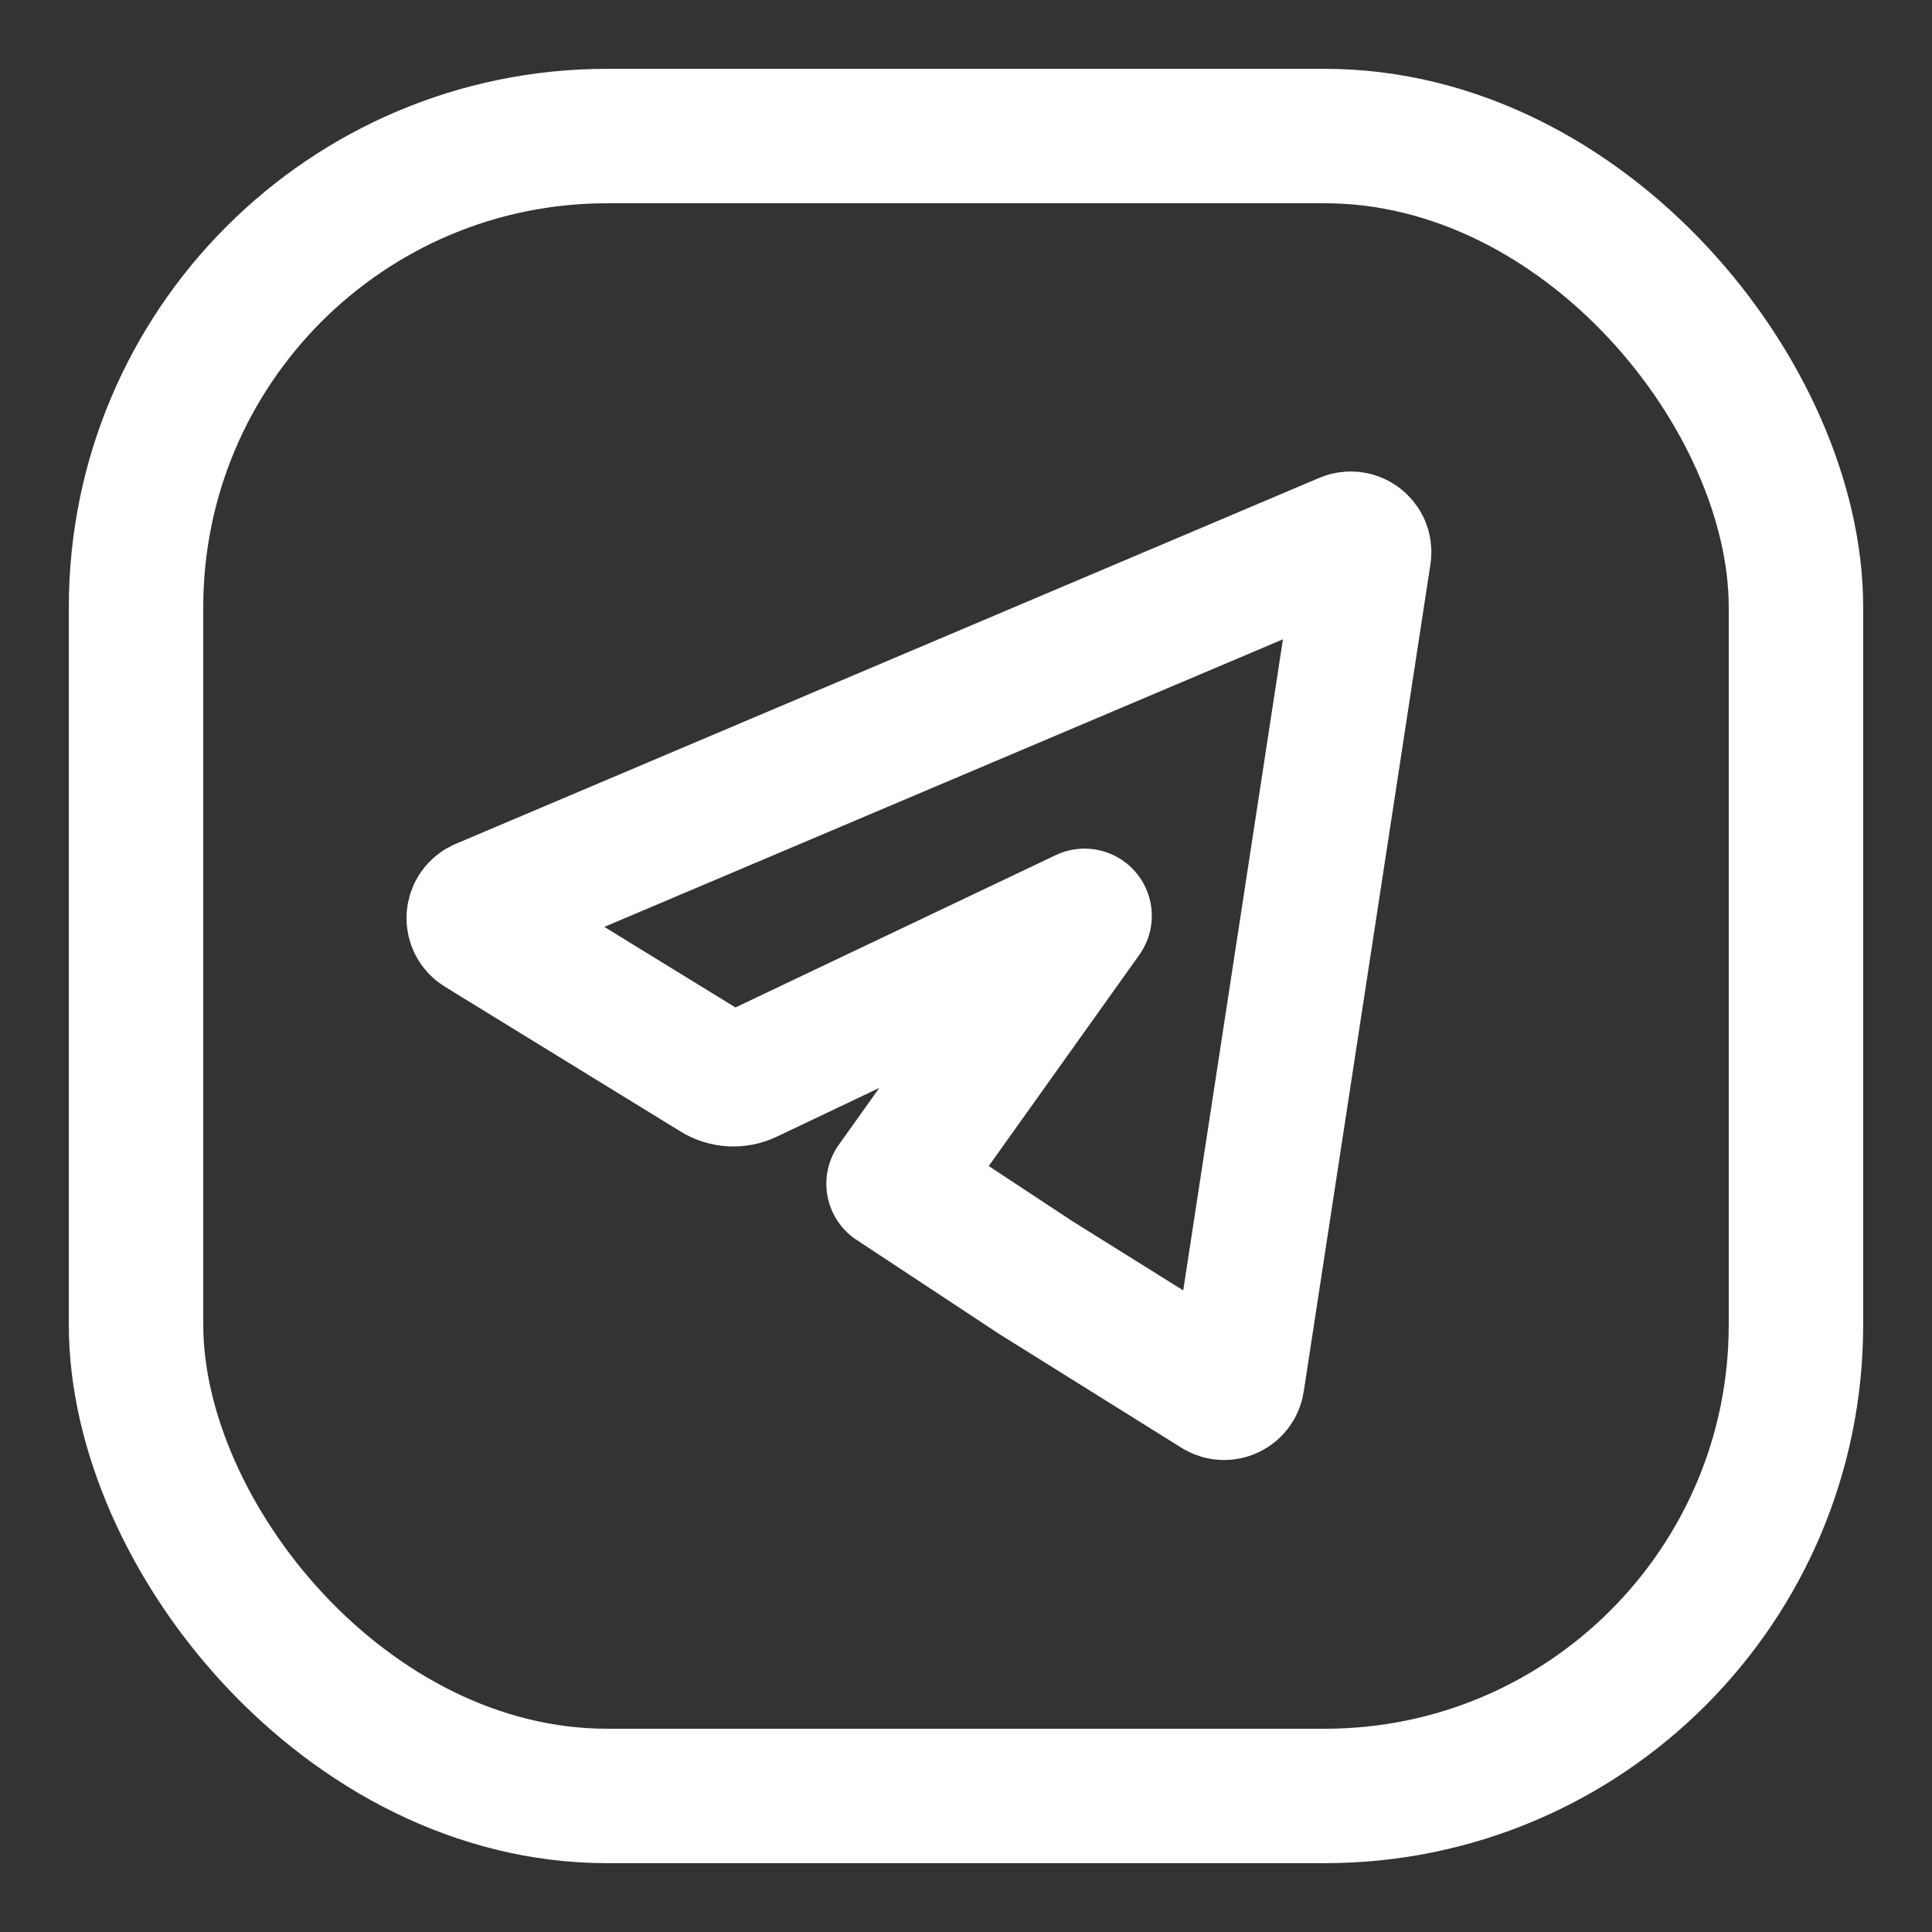
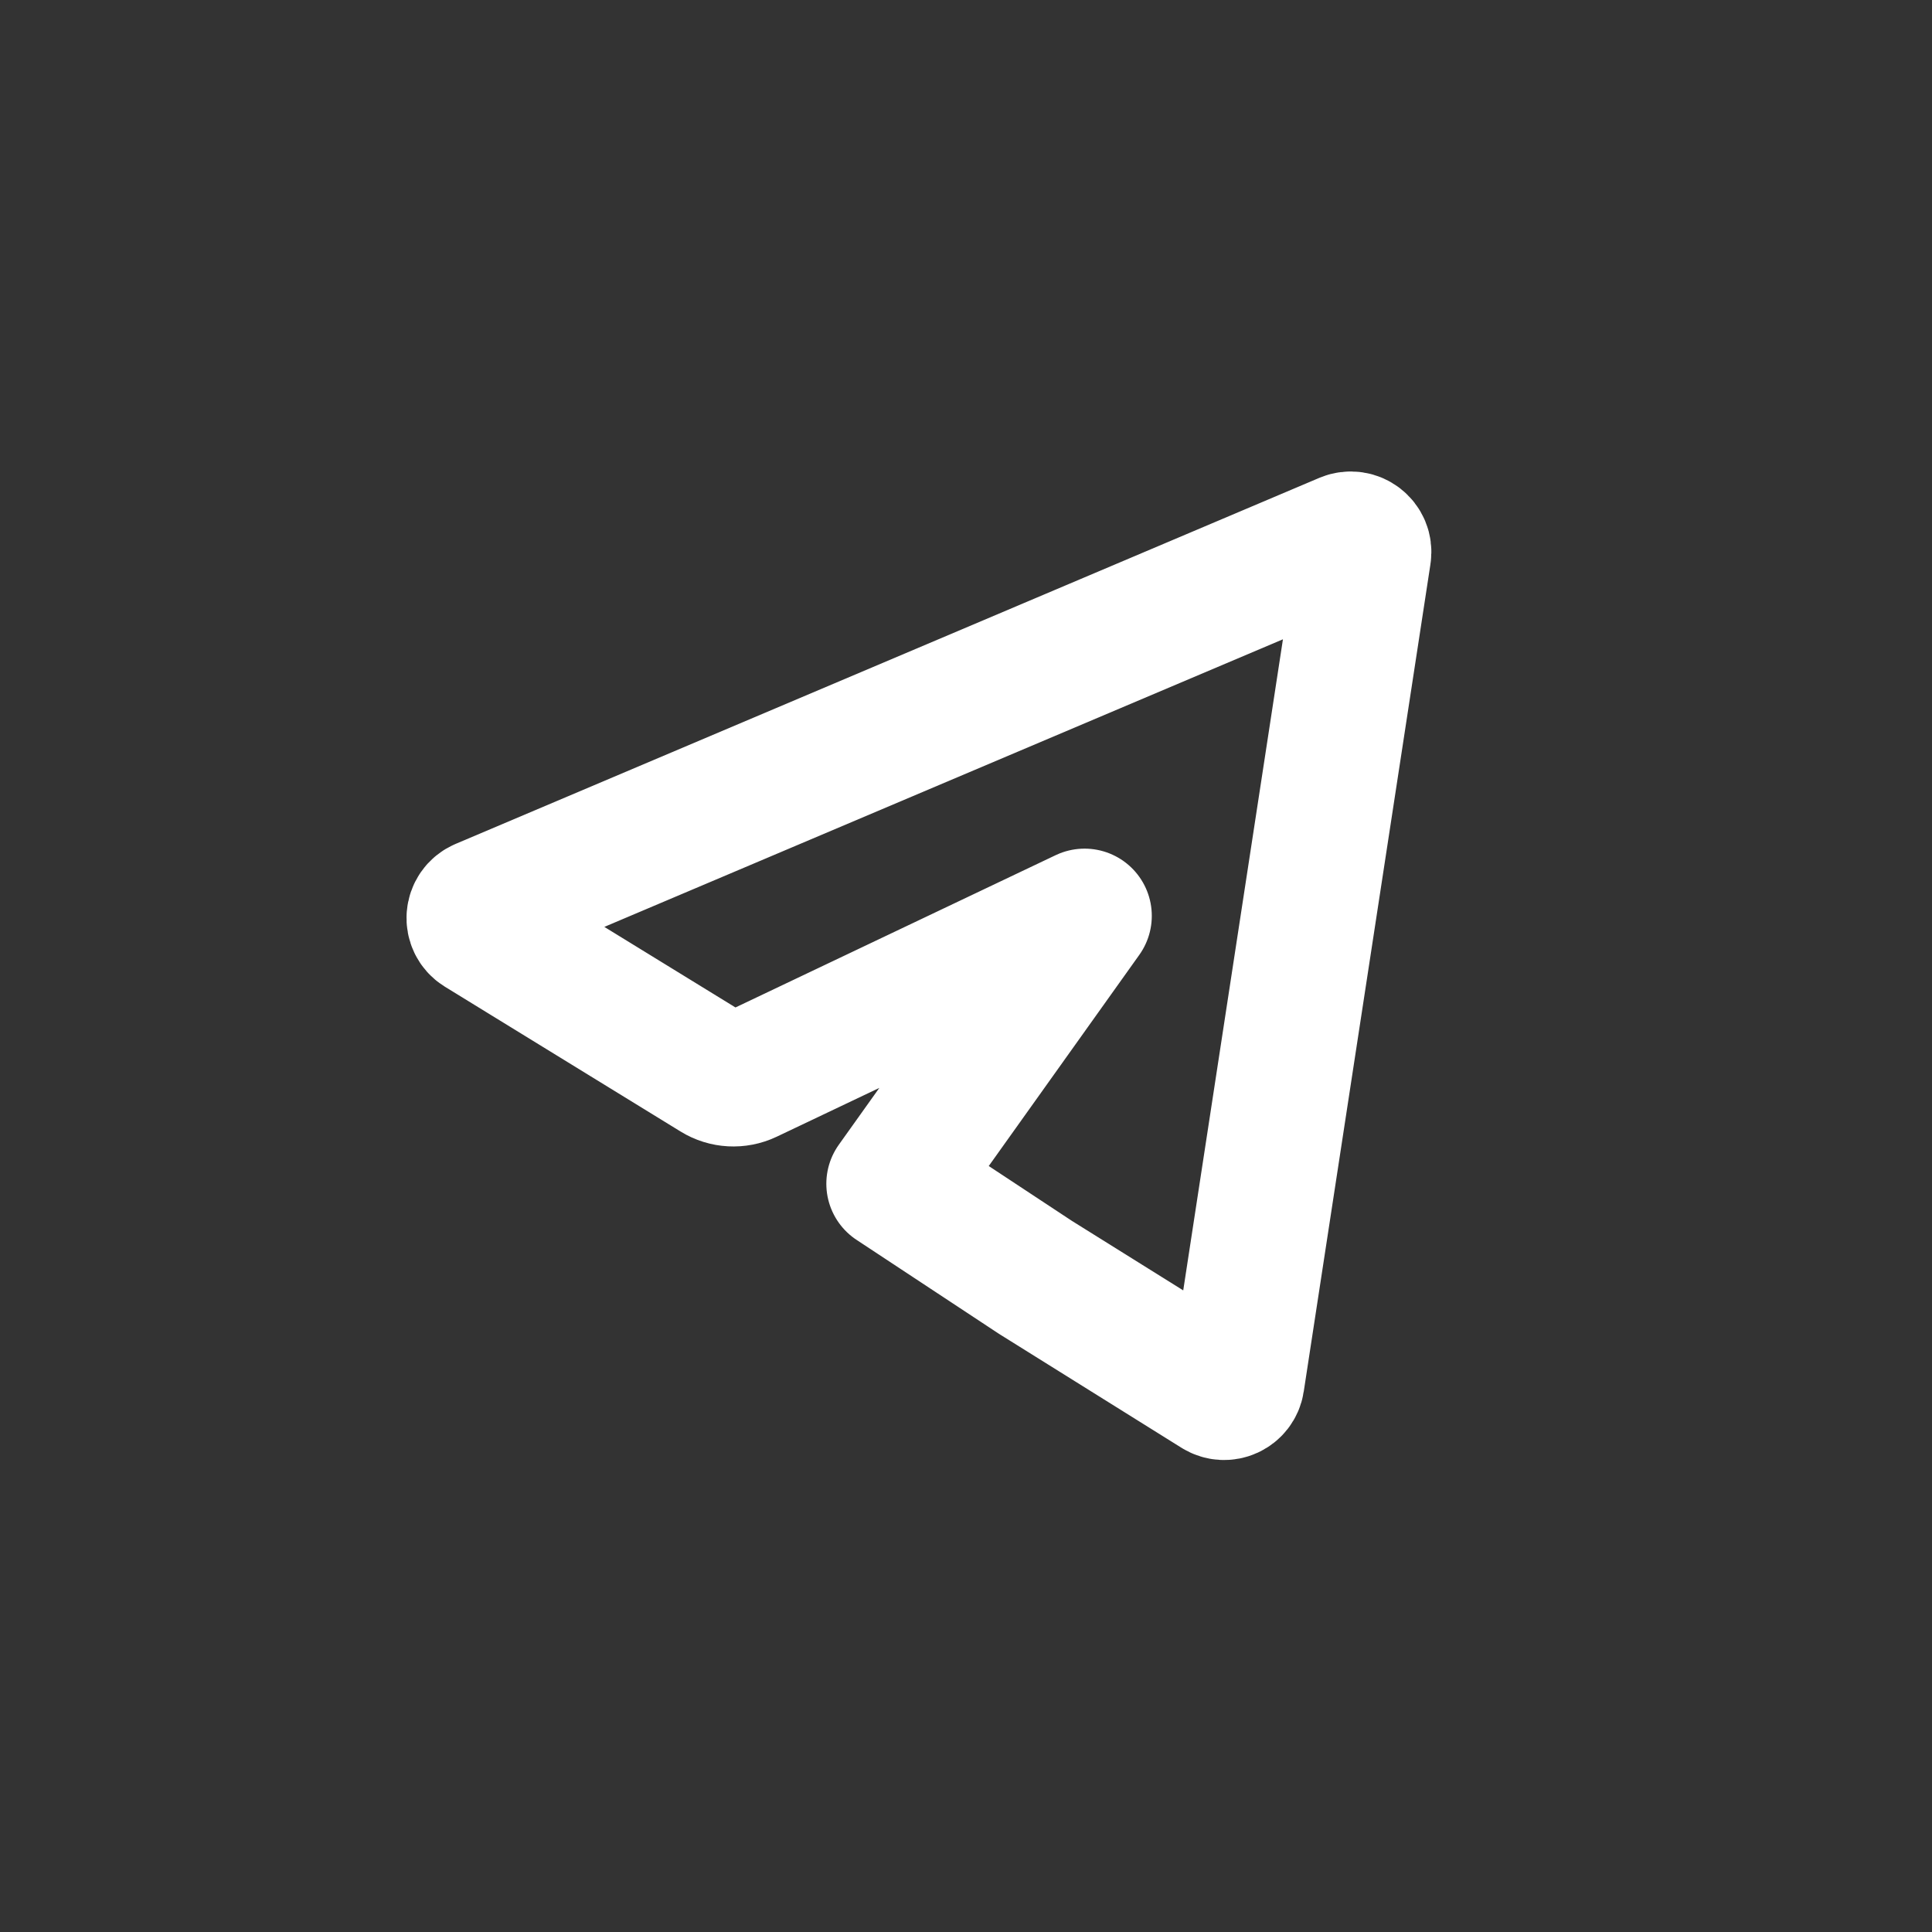
<svg xmlns="http://www.w3.org/2000/svg" width="24" height="24" viewBox="0 0 24 24" fill="none">
  <rect x="0" y="0" width="24" height="24" fill="#333333" stroke="none" />
-   <rect x="1.69" y="1.69" width="20.62" height="20.62" rx="5.852" stroke="white" stroke-width="1.67" />
  <path d="M9.289 13.367L13.473 11.377L11.1 14.705L12.863 15.868L15.118 17.276C15.219 17.34 15.352 17.279 15.37 17.161L16.944 6.883C16.964 6.755 16.835 6.655 16.715 6.705L5.986 11.252C5.862 11.305 5.849 11.475 5.964 11.546L8.892 13.345C9.012 13.419 9.162 13.427 9.289 13.367Z" stroke="white" stroke-width="1.67" stroke-linecap="round" stroke-linejoin="round" />
</svg>